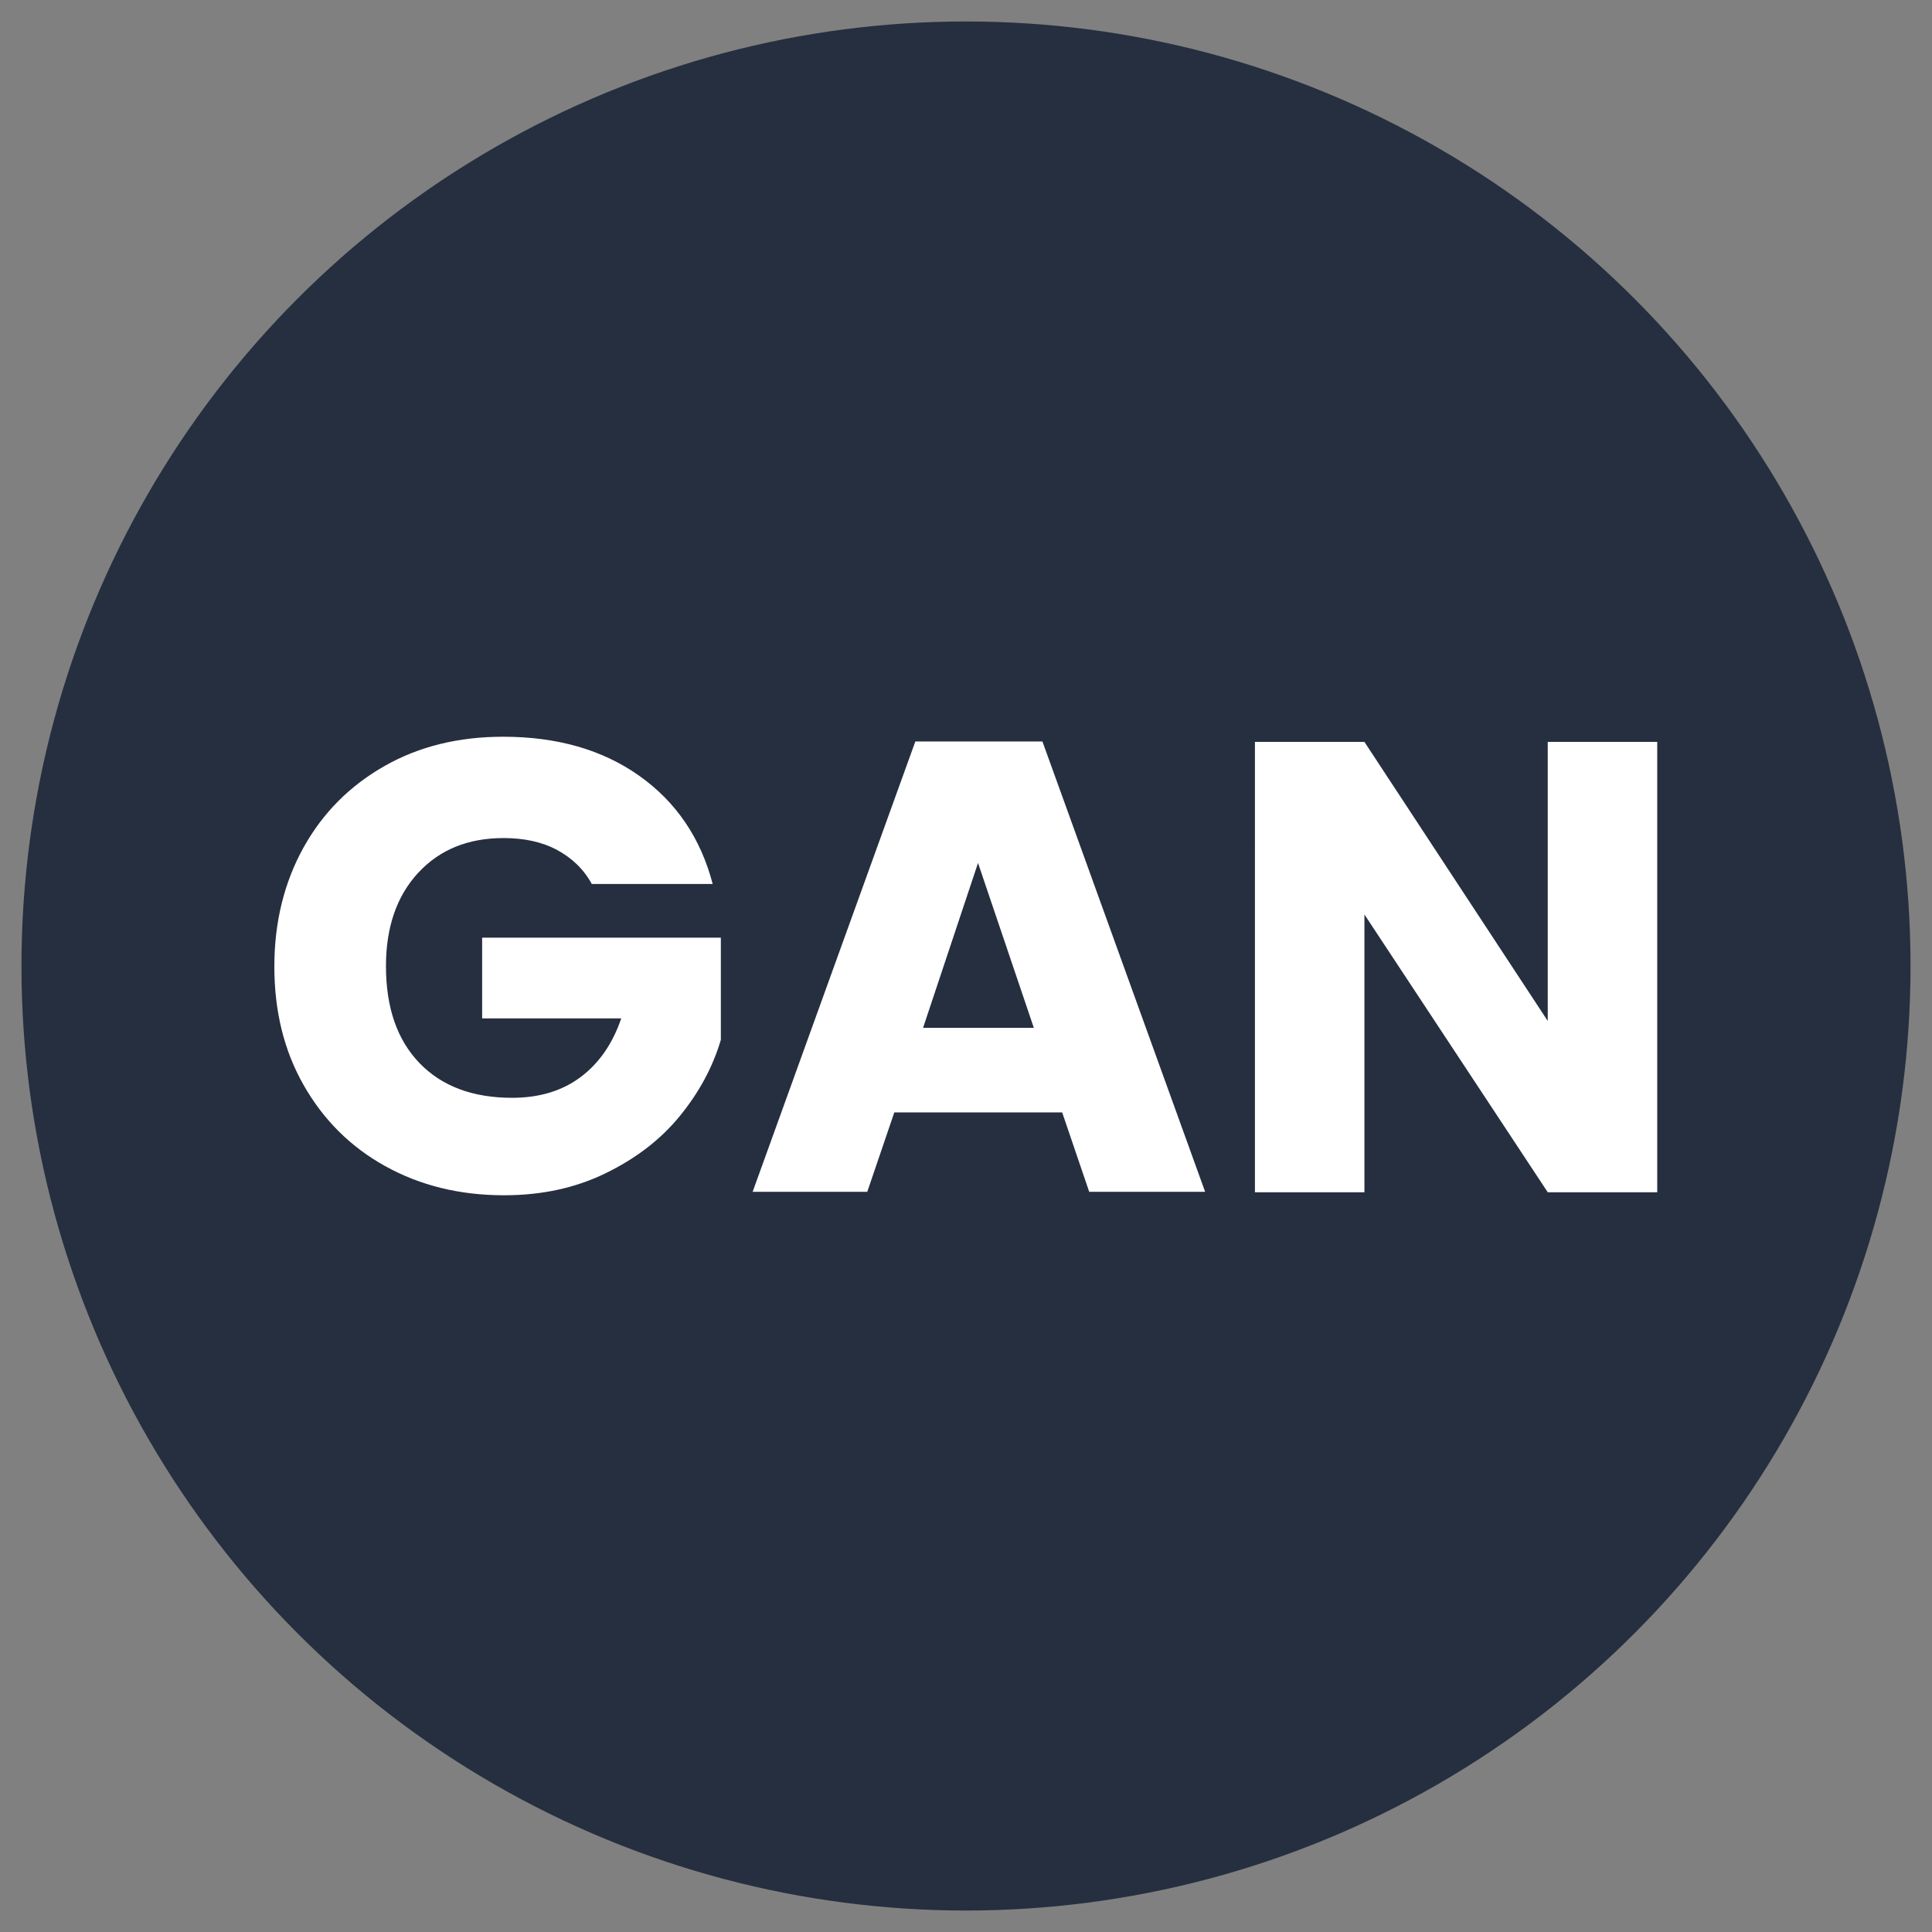
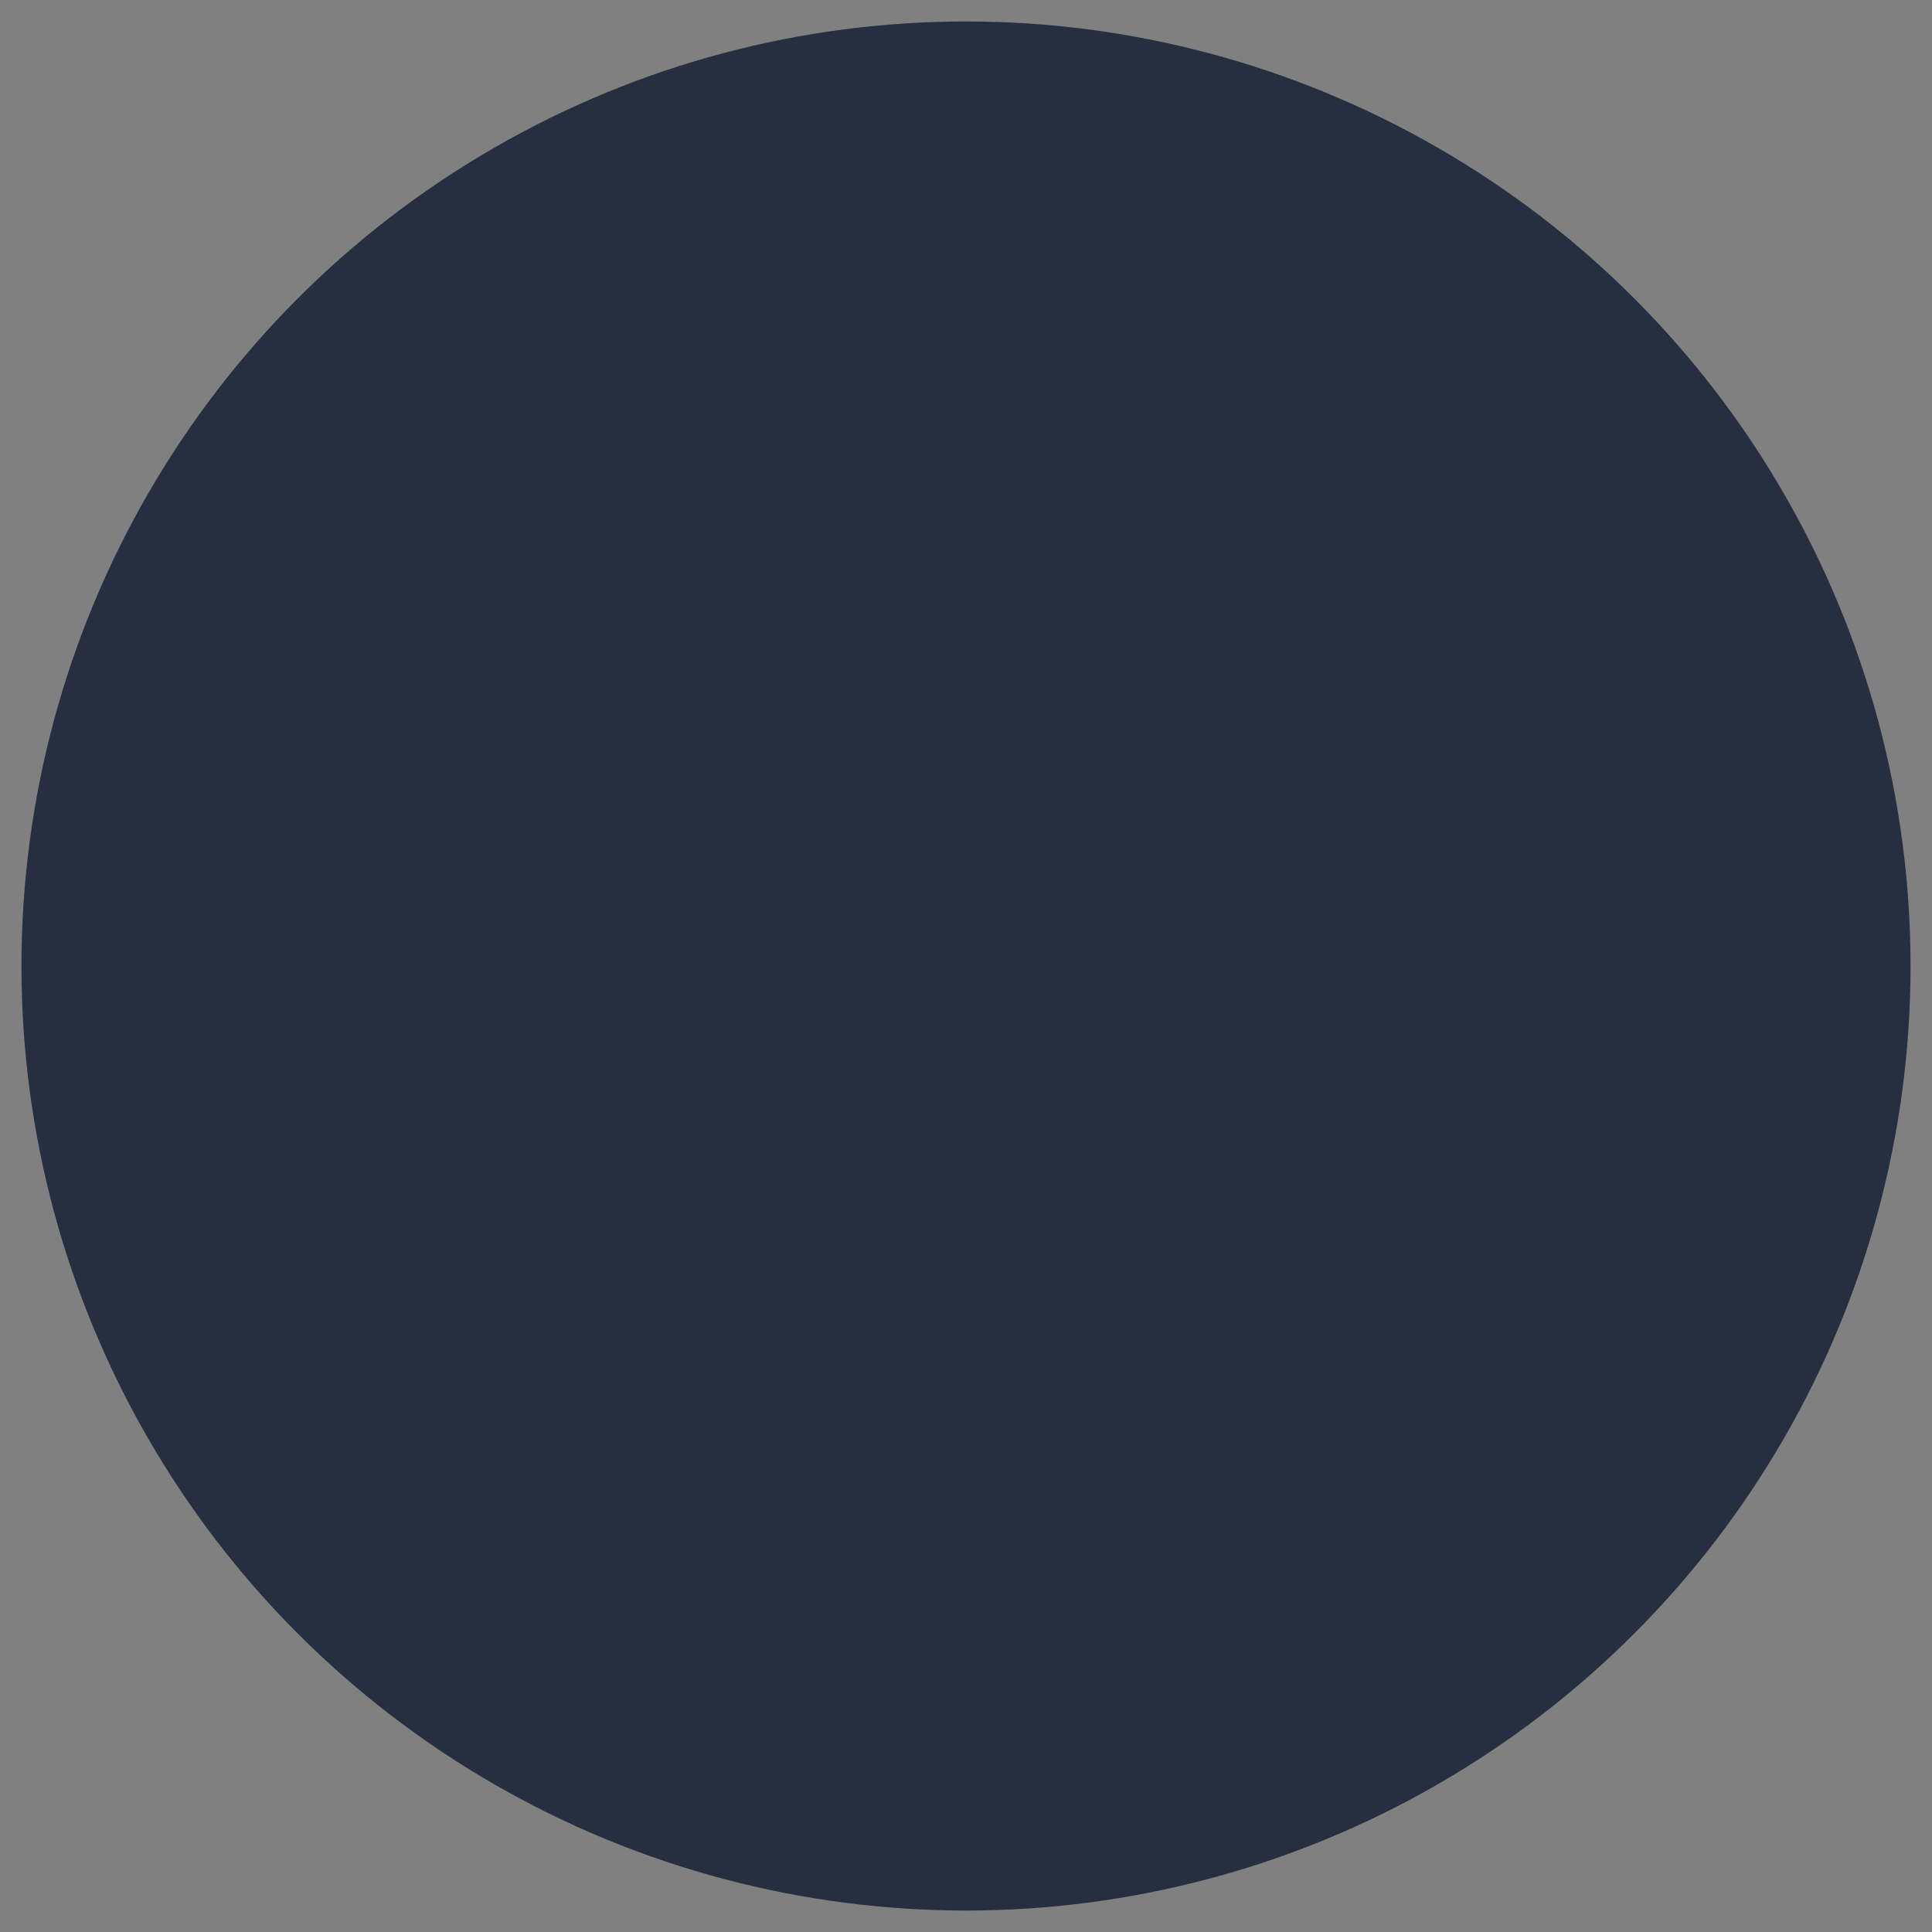
<svg xmlns="http://www.w3.org/2000/svg" id="_Слой_1" data-name="Слой 1" viewBox="0 0 45 45">
  <rect x="0" y="0" width="45" height="45" fill="#808080" stroke="none" />
  <defs>
    <style>.cls-2{stroke-width:0;fill:#fff}</style>
  </defs>
  <circle cx="22.5" cy="22.5" r="22" style="stroke-width:0;fill:#252f3f" />
-   <path class="cls-2" d="M13.79 20.6c-.19-.35-.46-.61-.81-.8s-.77-.28-1.25-.28c-.83 0-1.49.27-1.99.81s-.75 1.27-.75 2.17c0 .97.26 1.72.78 2.26.52.54 1.24.81 2.16.81.63 0 1.16-.16 1.59-.48.43-.32.75-.78.95-1.37h-3.24v-1.88h5.56v2.38c-.19.64-.51 1.23-.96 1.78s-1.03.99-1.73 1.33c-.7.34-1.48.51-2.36.51-1.04 0-1.96-.23-2.77-.68-.81-.45-1.44-1.08-1.9-1.89s-.68-1.73-.68-2.76.23-1.96.68-2.77 1.08-1.44 1.89-1.9 1.73-.68 2.76-.68c1.25 0 2.31.3 3.17.91.86.61 1.43 1.45 1.71 2.52h-2.82zM24.74 25.91h-3.91l-.63 1.85h-2.67l3.79-10.49h2.96l3.79 10.49h-2.7l-.63-1.85zm-.66-1.97-1.3-3.84-1.28 3.84h2.58zM38.6 27.77h-2.55l-4.27-6.47v6.47h-2.55V17.28h2.55l4.27 6.5v-6.5h2.55v10.49z" />
</svg>